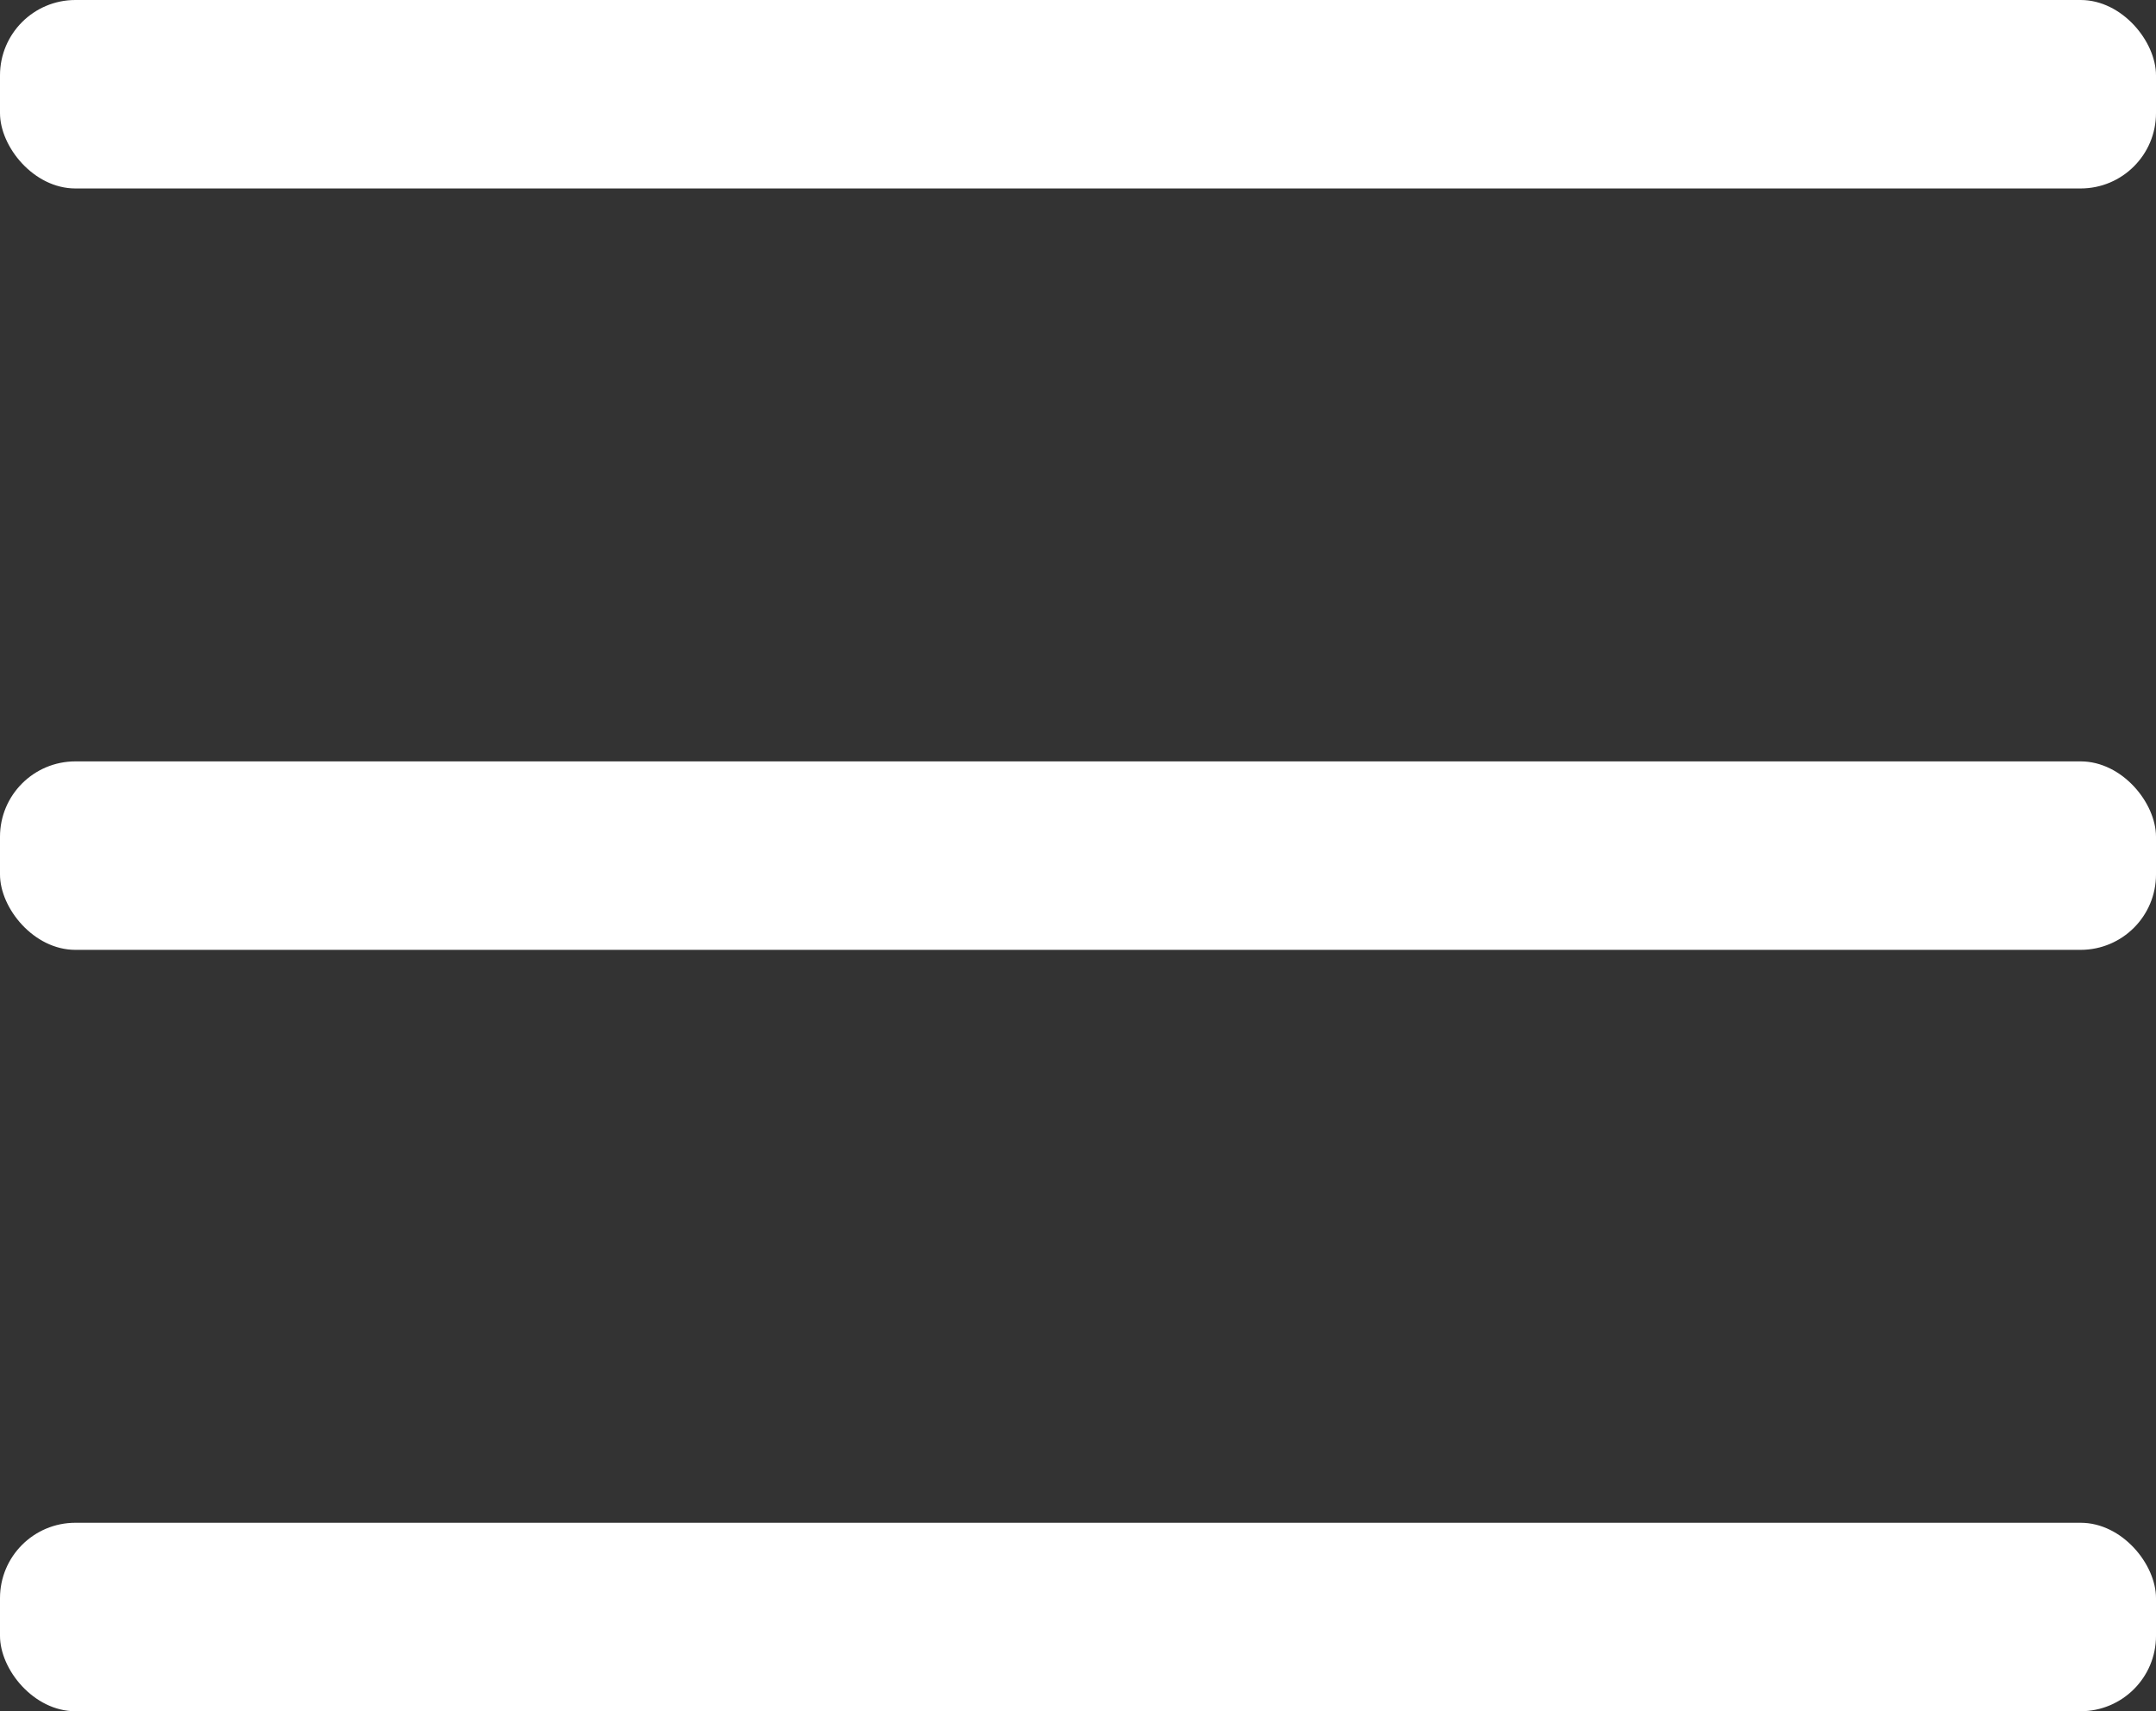
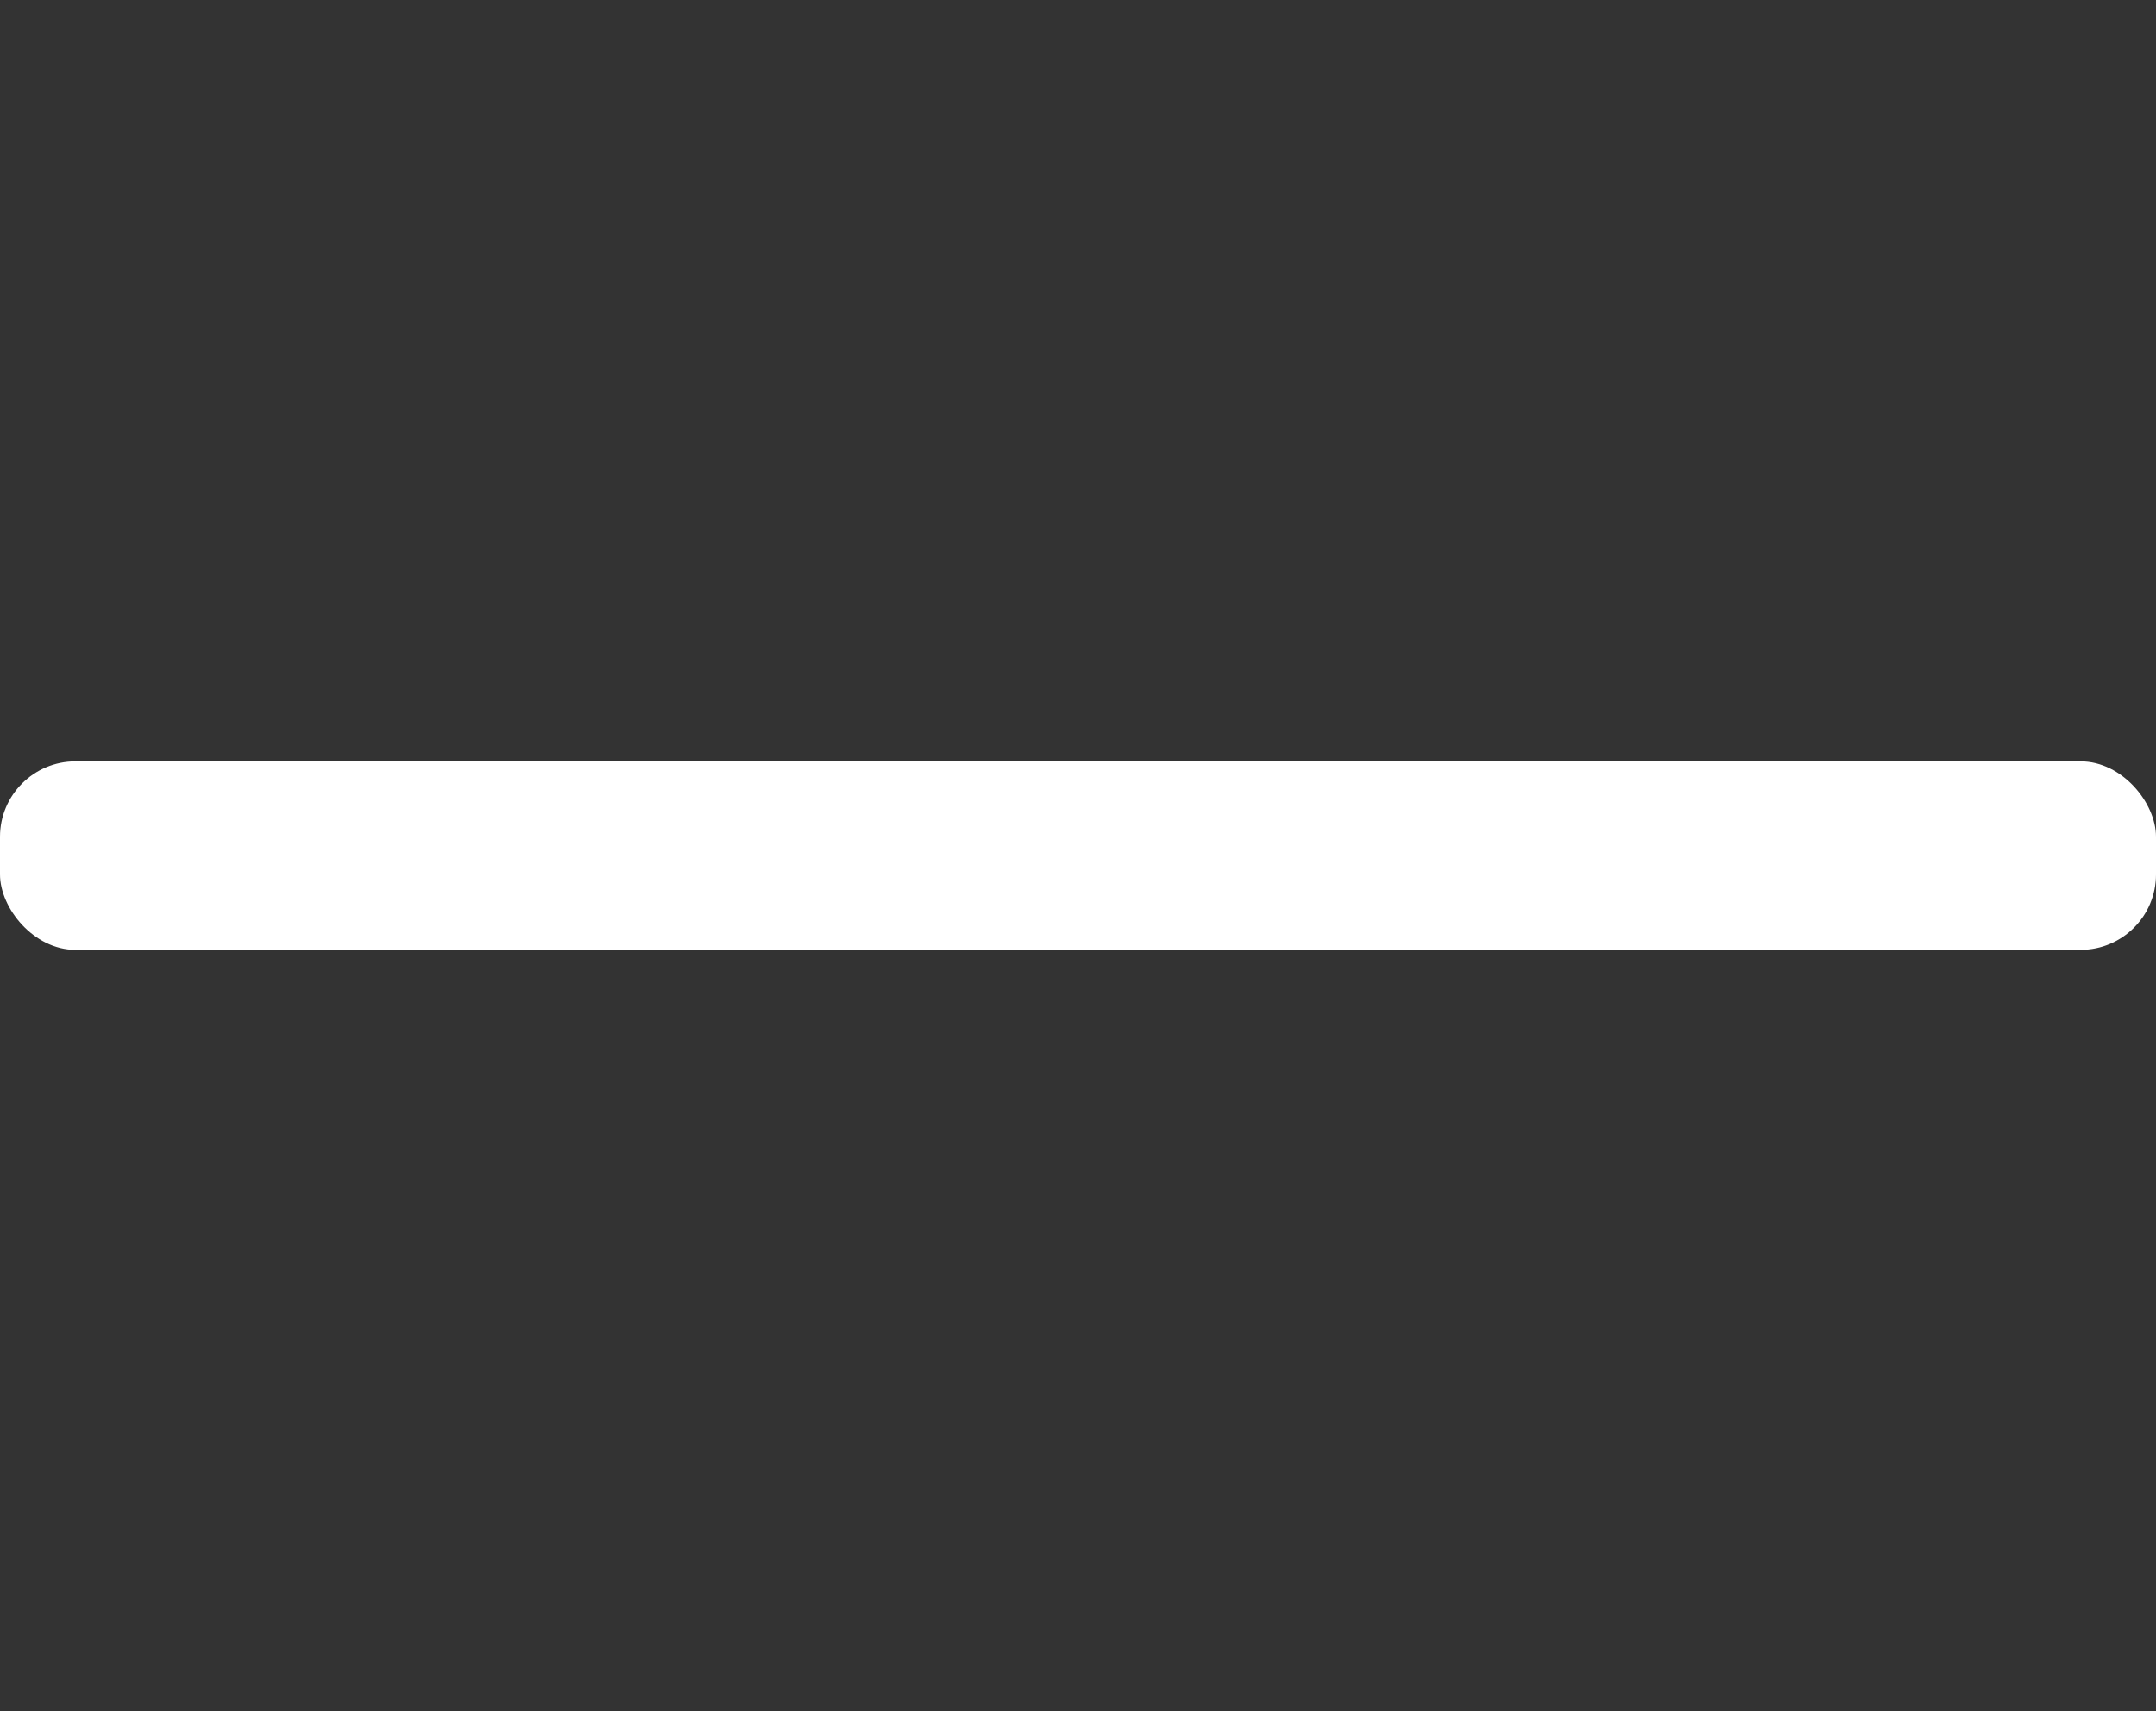
<svg xmlns="http://www.w3.org/2000/svg" width="286" height="227" viewBox="0 0 286 227" fill="none">
  <rect x="0" y="0" width="286" height="227" fill="#333333" stroke="none" />
-   <rect width="286" height="25" rx="10" fill="white" />
  <rect y="101" width="286" height="25" rx="10" fill="white" />
-   <rect y="202" width="286" height="25" rx="10" fill="white" />
</svg>